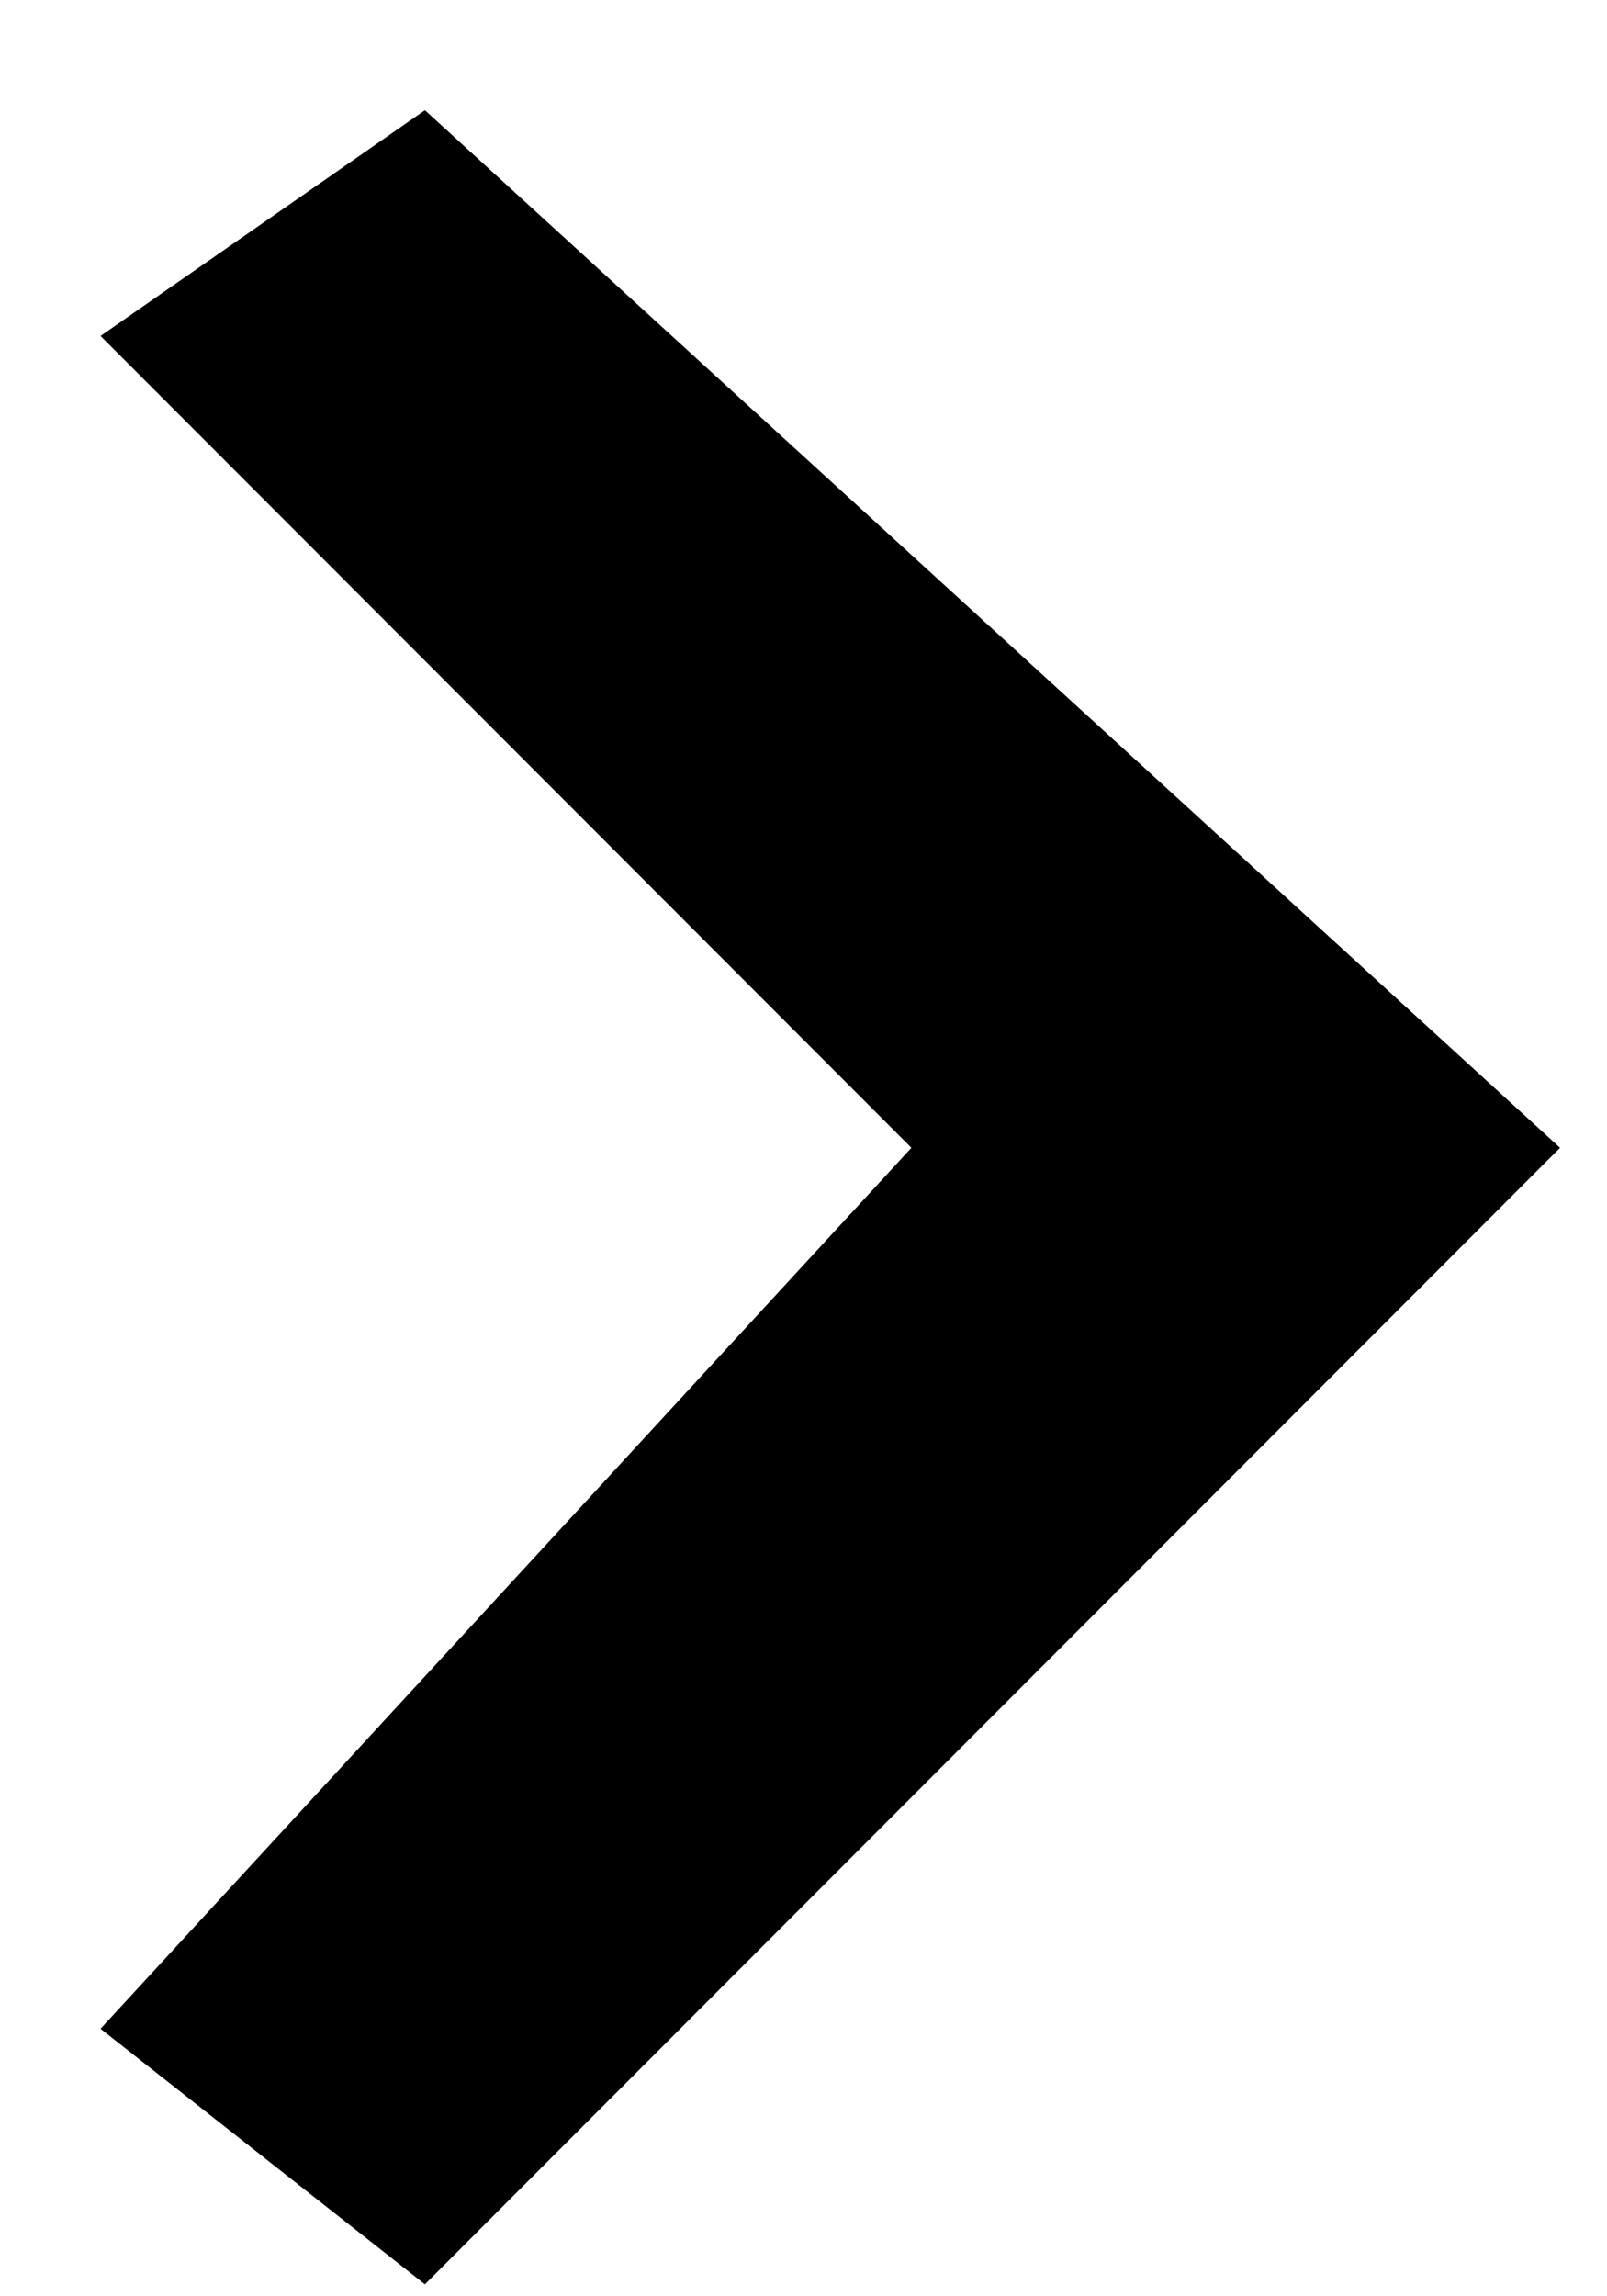
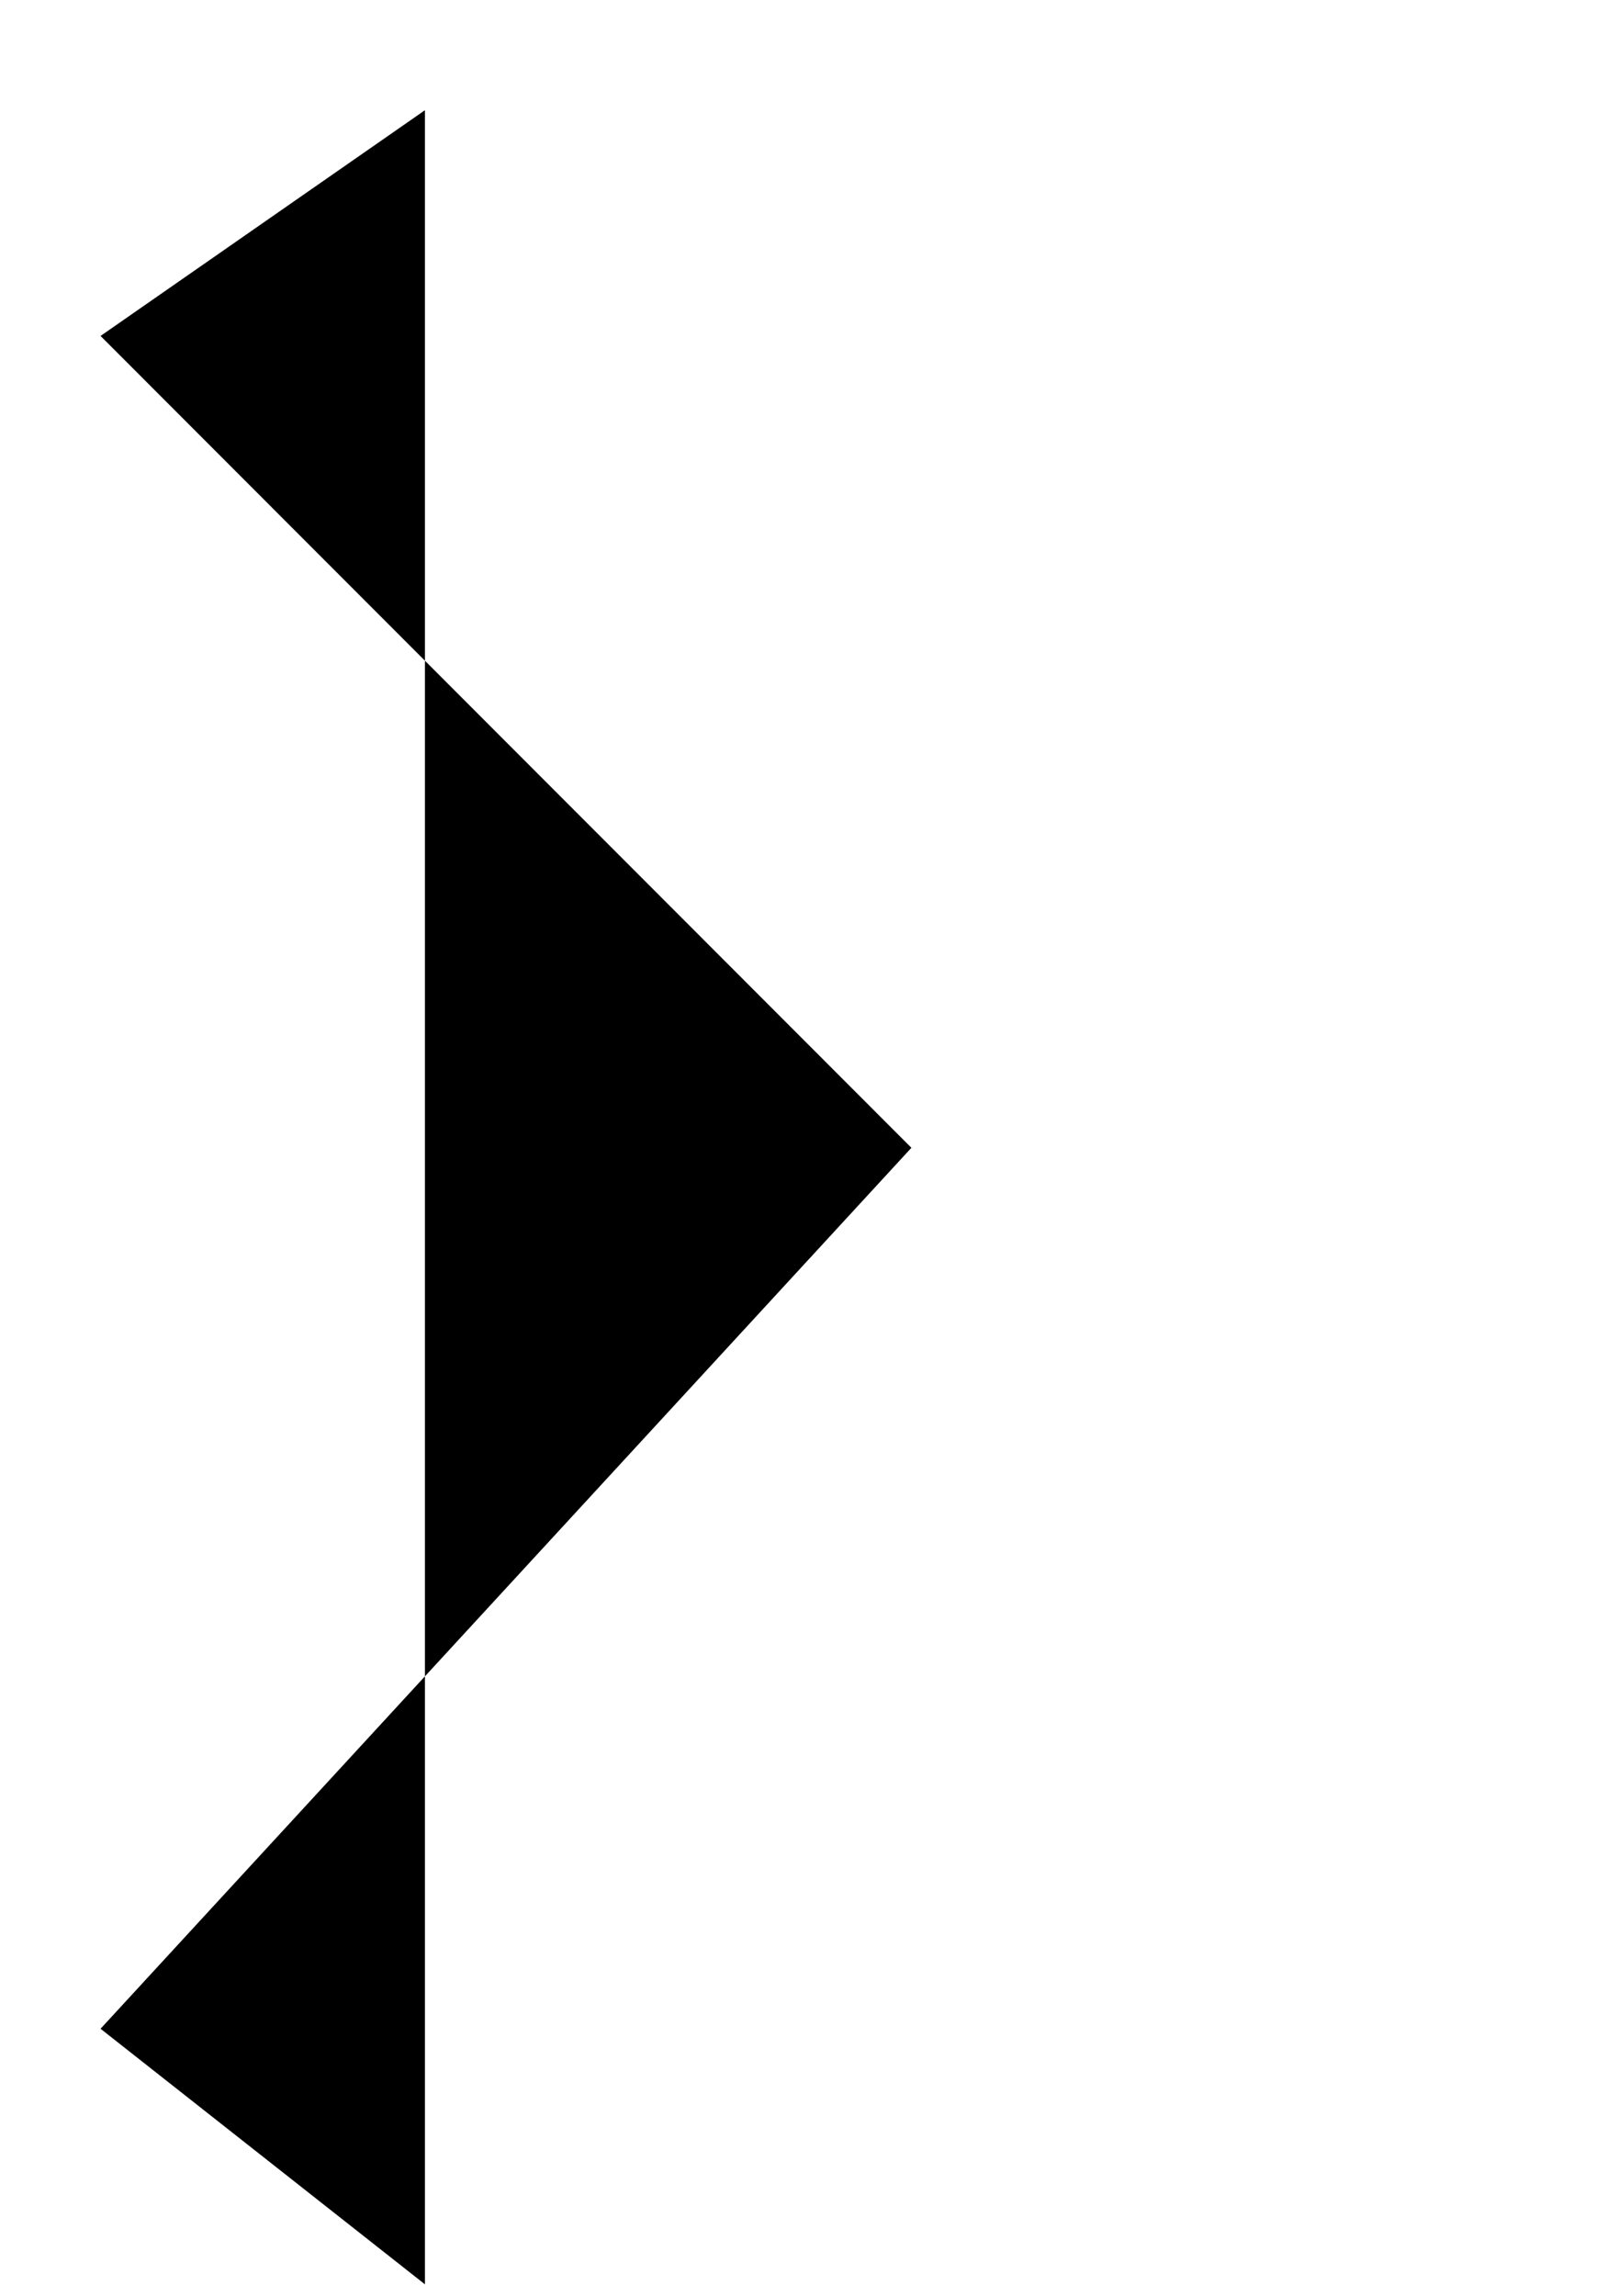
<svg xmlns="http://www.w3.org/2000/svg" width="14px" height="20px">
-   <path fill-rule="evenodd" d="M3.702,19.896 L0.876,17.67 L7.940,9.997 L0.876,2.926 L3.702,0.96 L13.591,9.997 L3.702,19.896 Z" />
+   <path fill-rule="evenodd" d="M3.702,19.896 L0.876,17.67 L7.940,9.997 L0.876,2.926 L3.702,0.96 L3.702,19.896 Z" />
</svg>